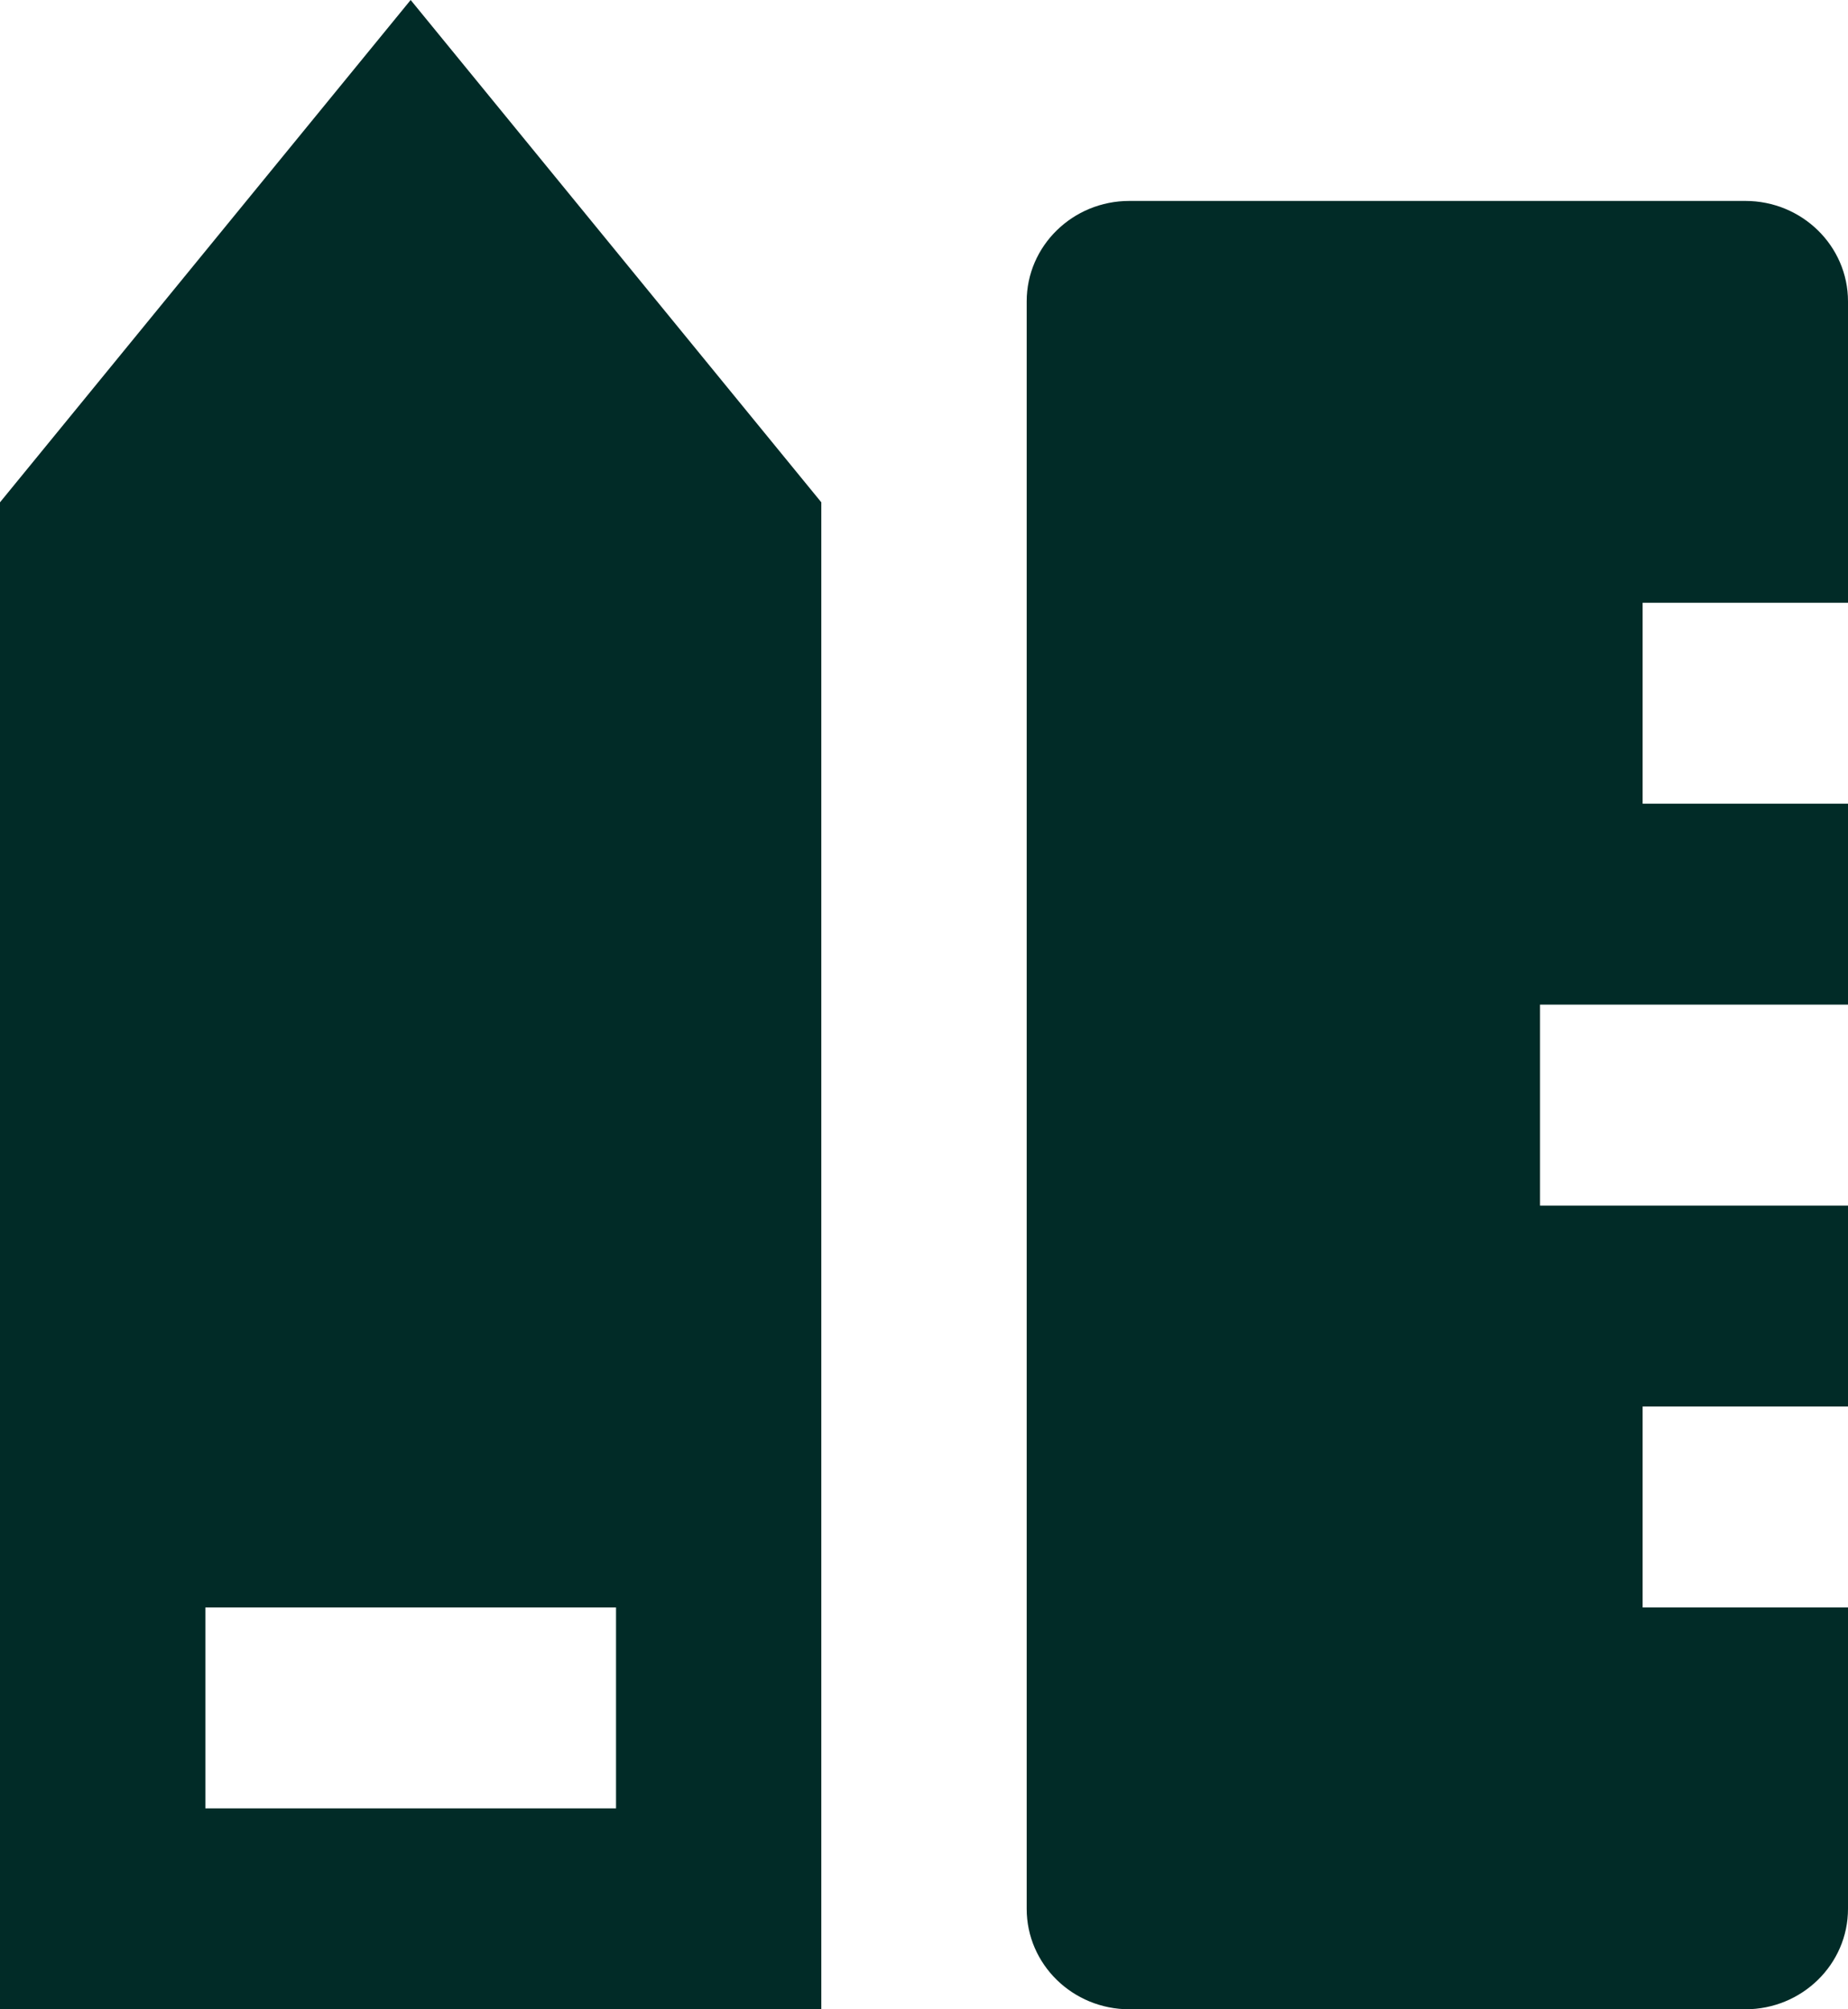
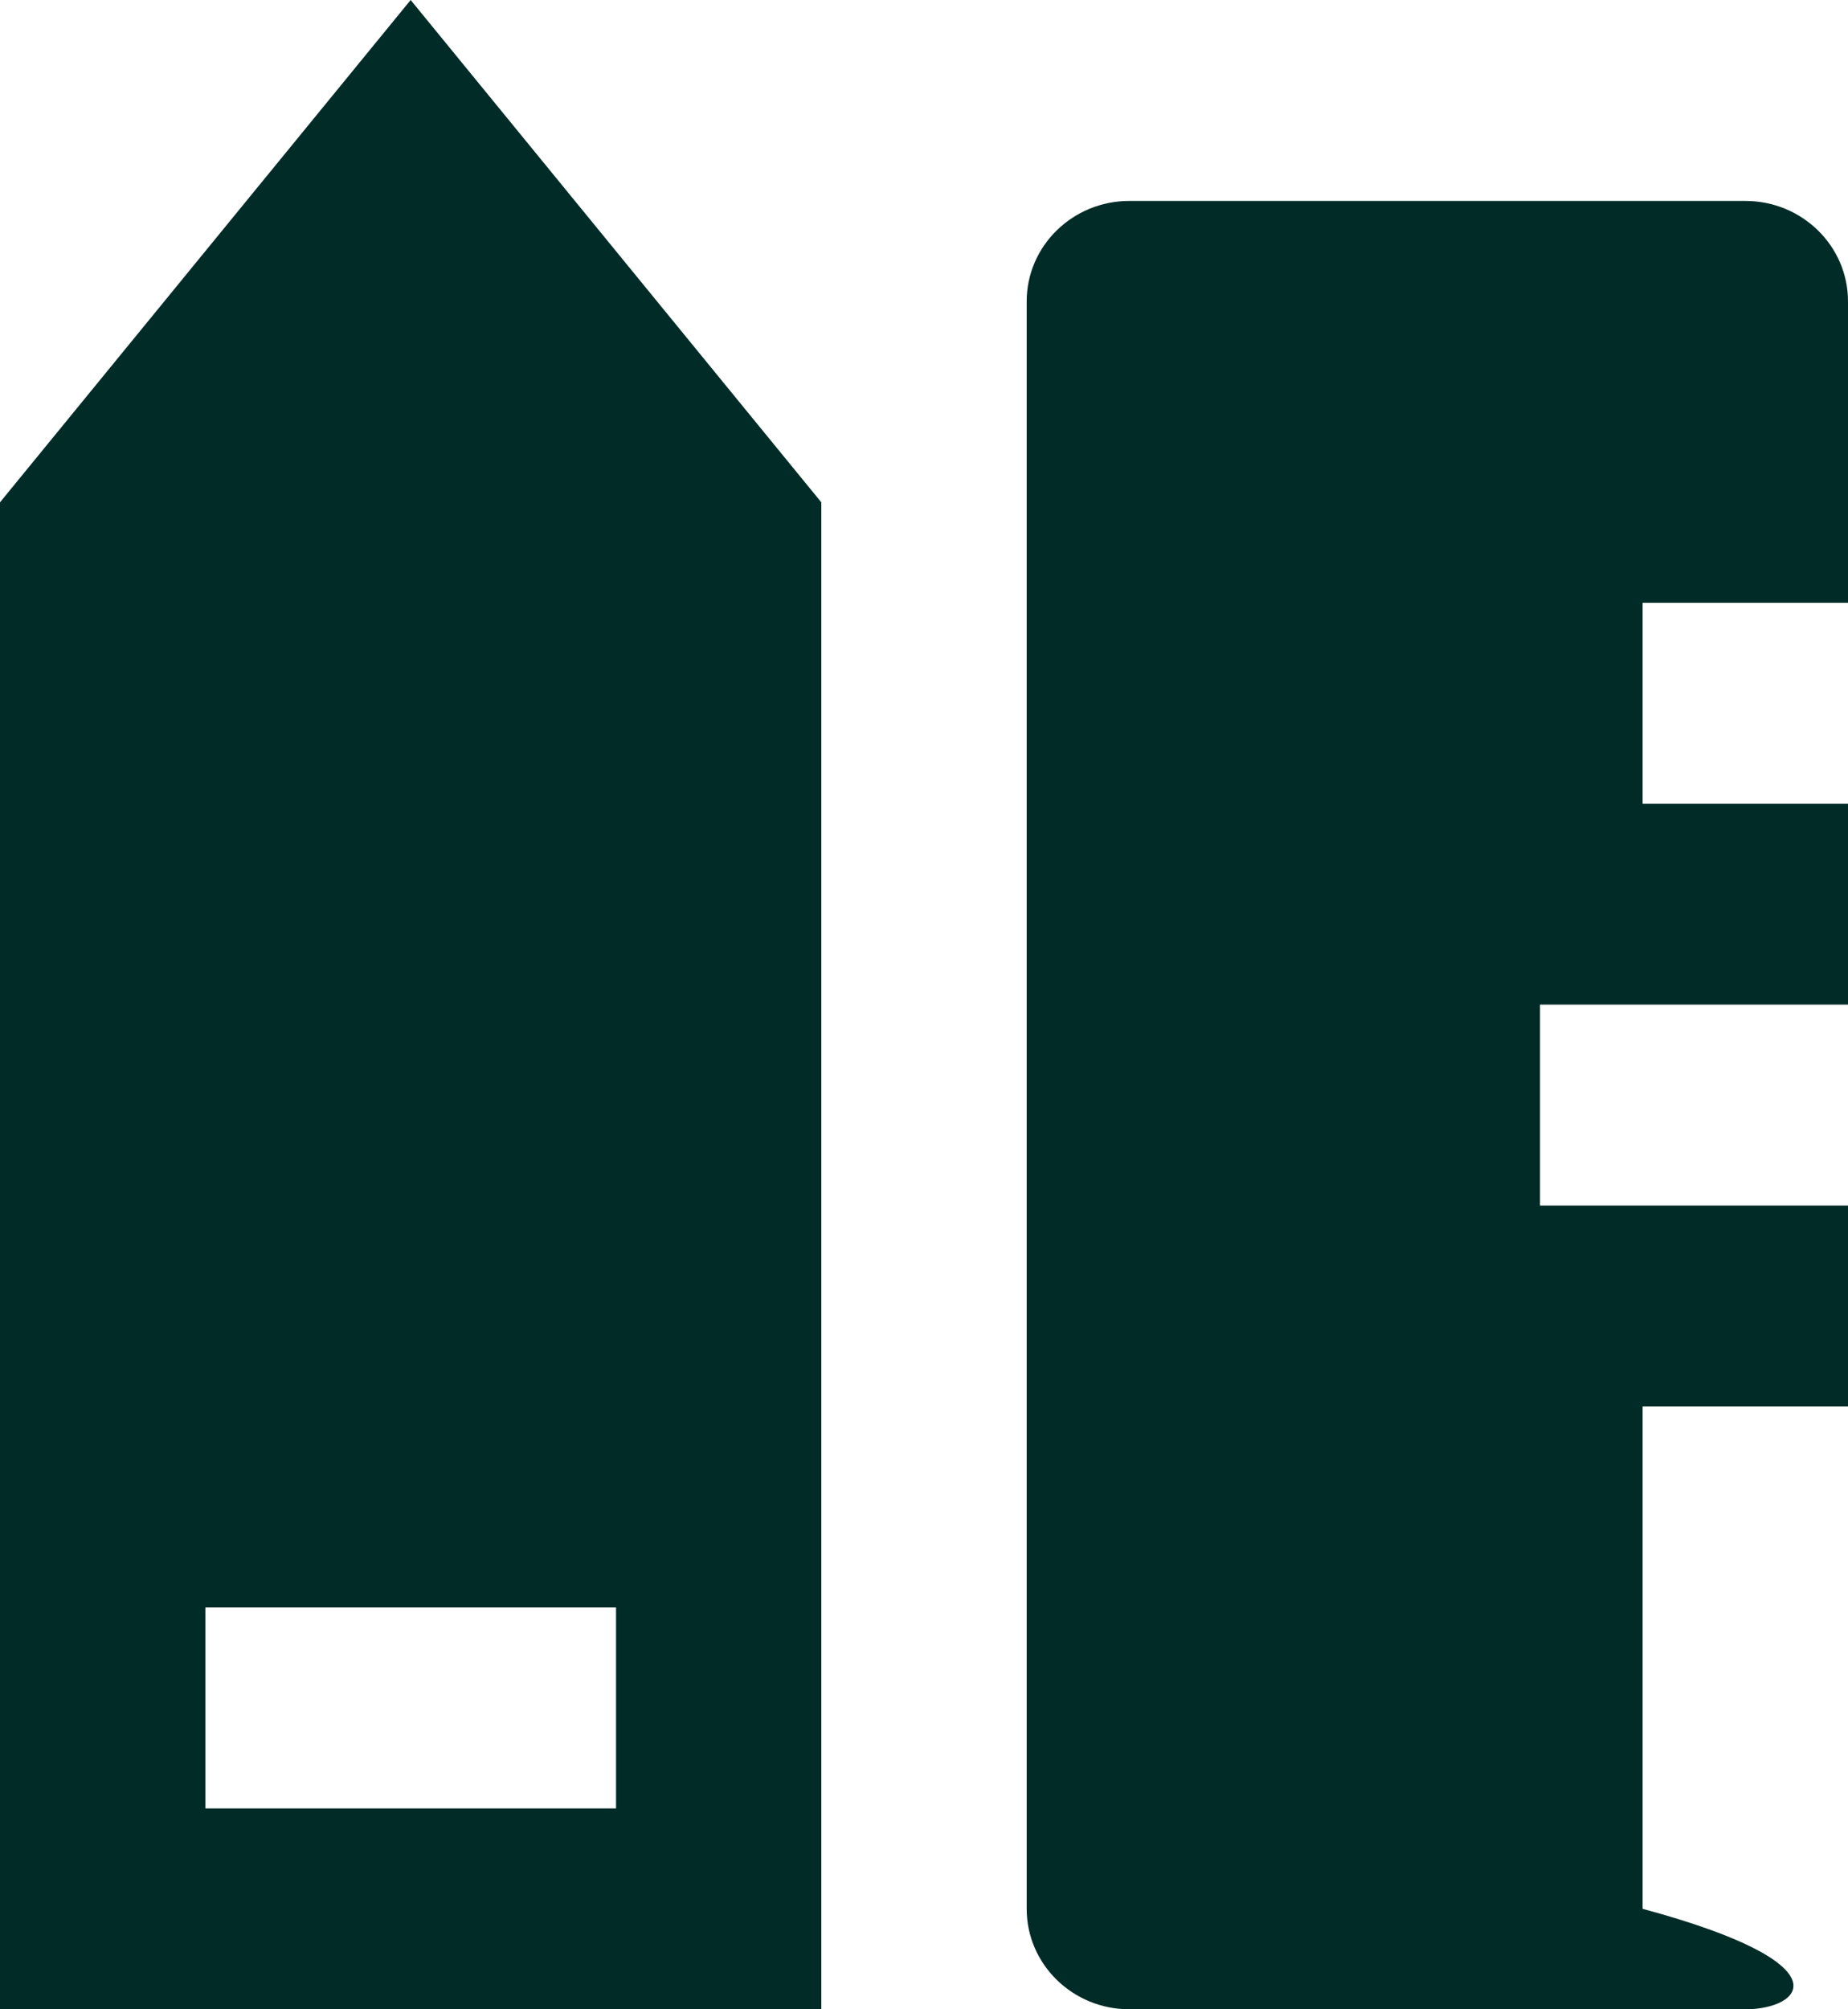
<svg xmlns="http://www.w3.org/2000/svg" width="23" height="25" viewBox="0 0 23 25" fill="none">
-   <path d="M2.556 20V22.5H7.667V20H2.556ZM0 6.25L5.111 0L10.222 6.25V25H0V6.25ZM23 7.5H20.444V10H23V12.5H19.167V15H23V17.5H20.444V20H23V23.75C23 24.44 22.428 25 21.722 25H14.056C13.35 25 12.778 24.44 12.778 23.75V3.75C12.778 3.06 13.35 2.5 14.056 2.5H21.722C22.428 2.5 23 3.06 23 3.75V7.5Z" fill="#012B27" />
+   <path d="M2.556 20V22.5H7.667V20H2.556ZM0 6.25L5.111 0L10.222 6.25V25H0V6.25ZM23 7.5H20.444V10H23V12.5H19.167V15H23V17.5H20.444V20V23.75C23 24.44 22.428 25 21.722 25H14.056C13.35 25 12.778 24.44 12.778 23.75V3.75C12.778 3.06 13.35 2.5 14.056 2.5H21.722C22.428 2.5 23 3.06 23 3.75V7.5Z" fill="#012B27" />
</svg>